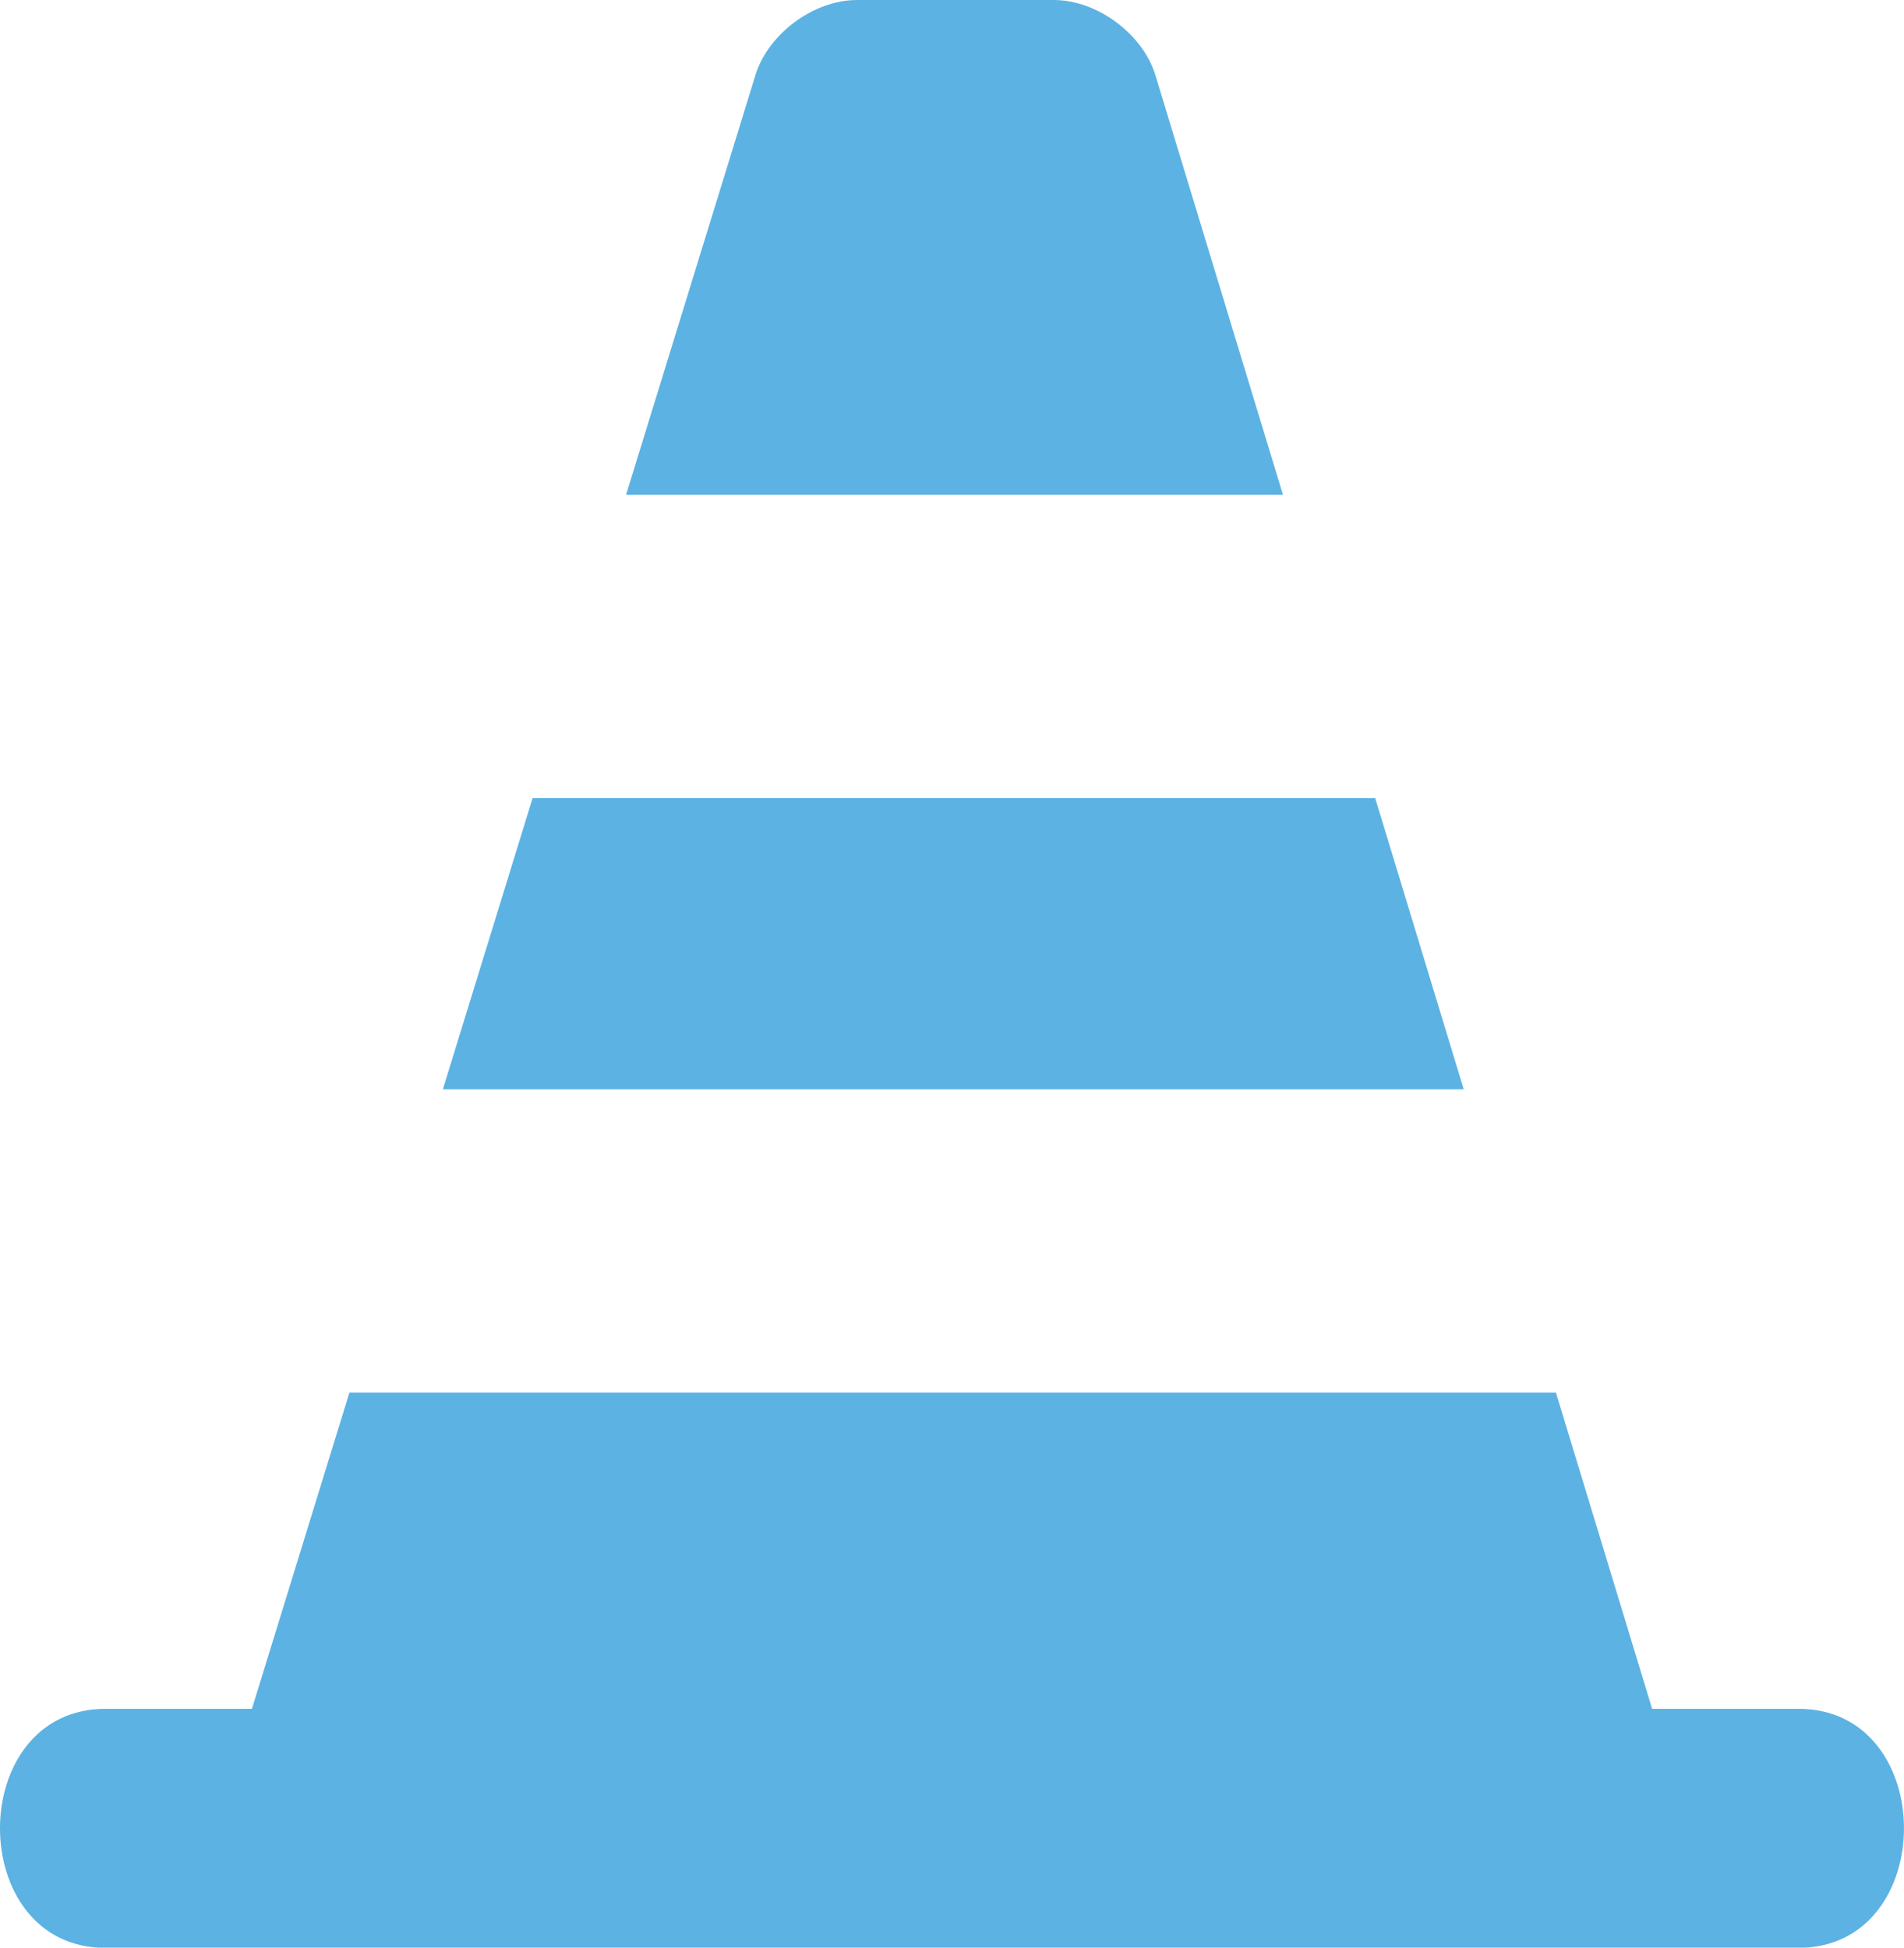
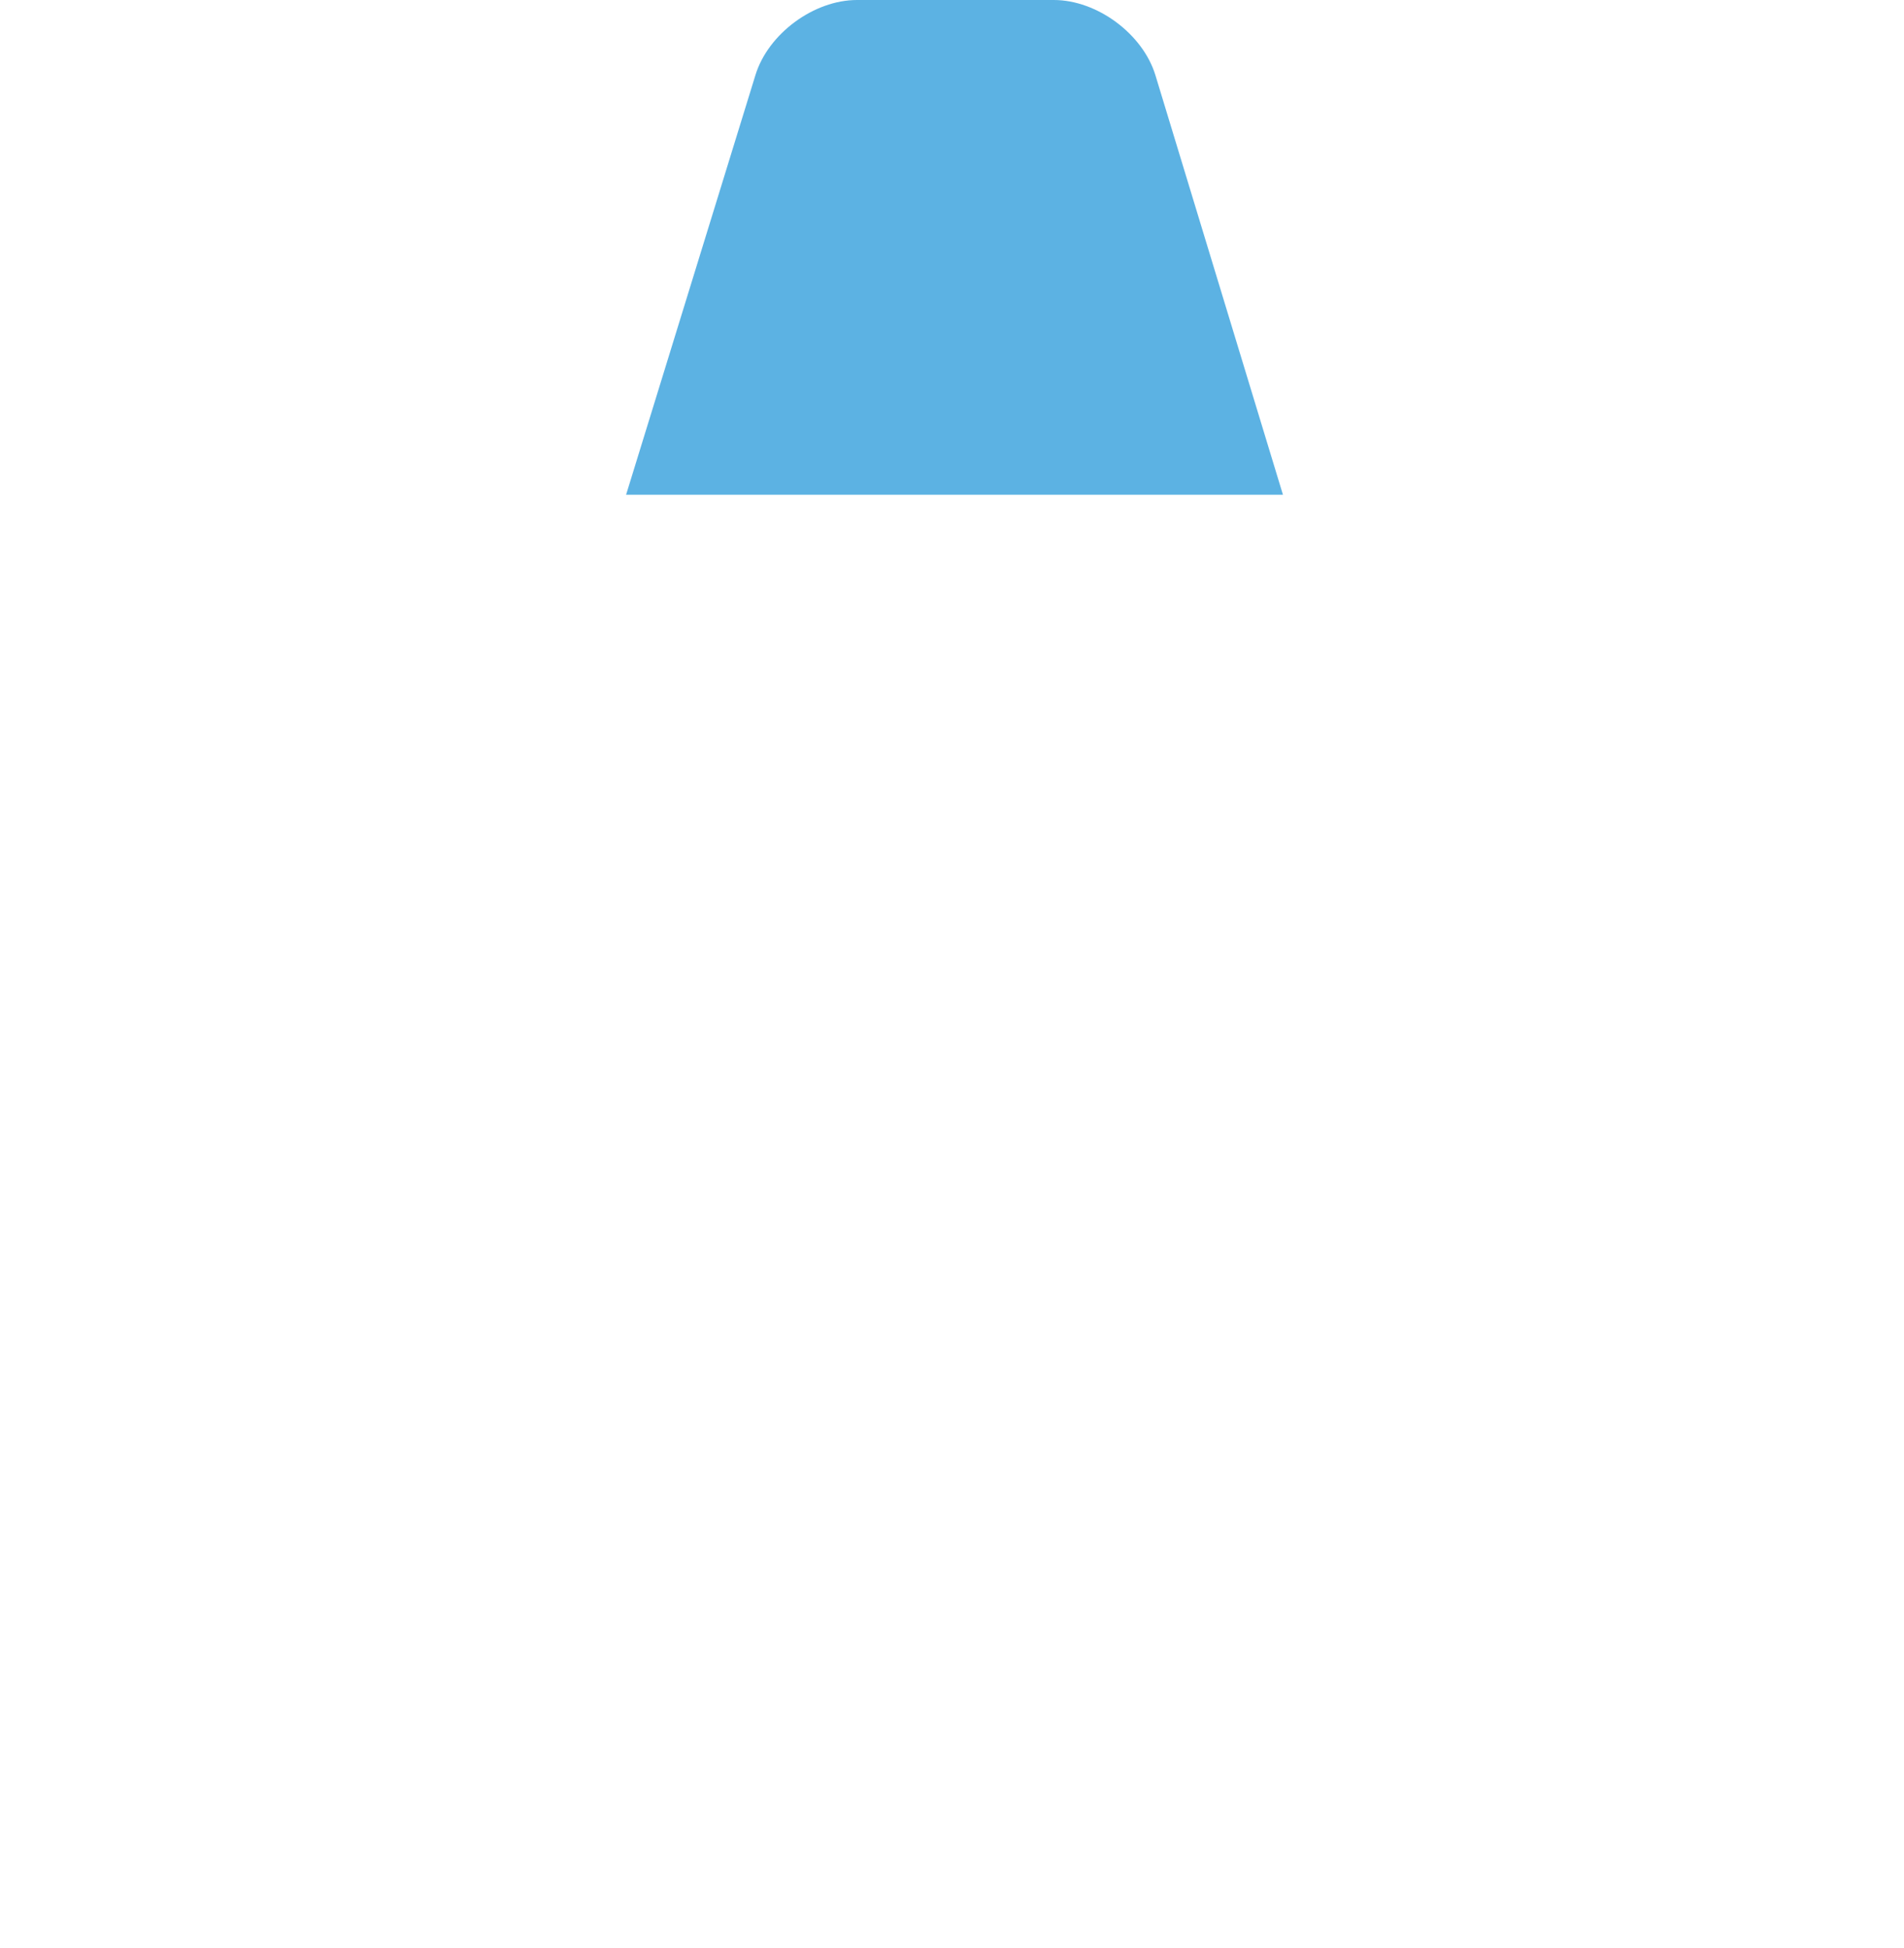
<svg xmlns="http://www.w3.org/2000/svg" viewBox="0 0 366.3 374.73">
  <defs>
    <style>.cls-1{fill:#5cb2e3;}</style>
  </defs>
  <g id="Layer_2" data-name="Layer 2">
    <g id="Layer_1-2" data-name="Layer 1">
-       <path class="cls-1" d="M346,328.78H317.84l-18.5-60.84H67.22L48.47,328.78H20.3c-27.07,0-27.07,46,0,46H346C373.06,374.73,373.06,328.78,346,328.78Z" />
      <path class="cls-1" d="M222.28,14.46C219.85,6.51,211.05,0,202.74,0H164.87c-8.32,0-17.11,6.51-19.54,14.46L120.45,95.19H246.82Z" />
-       <polygon class="cls-1" points="264.56 153.54 102.47 153.54 85.2 209.59 281.6 209.59 264.56 153.54" />
    </g>
  </g>
</svg>